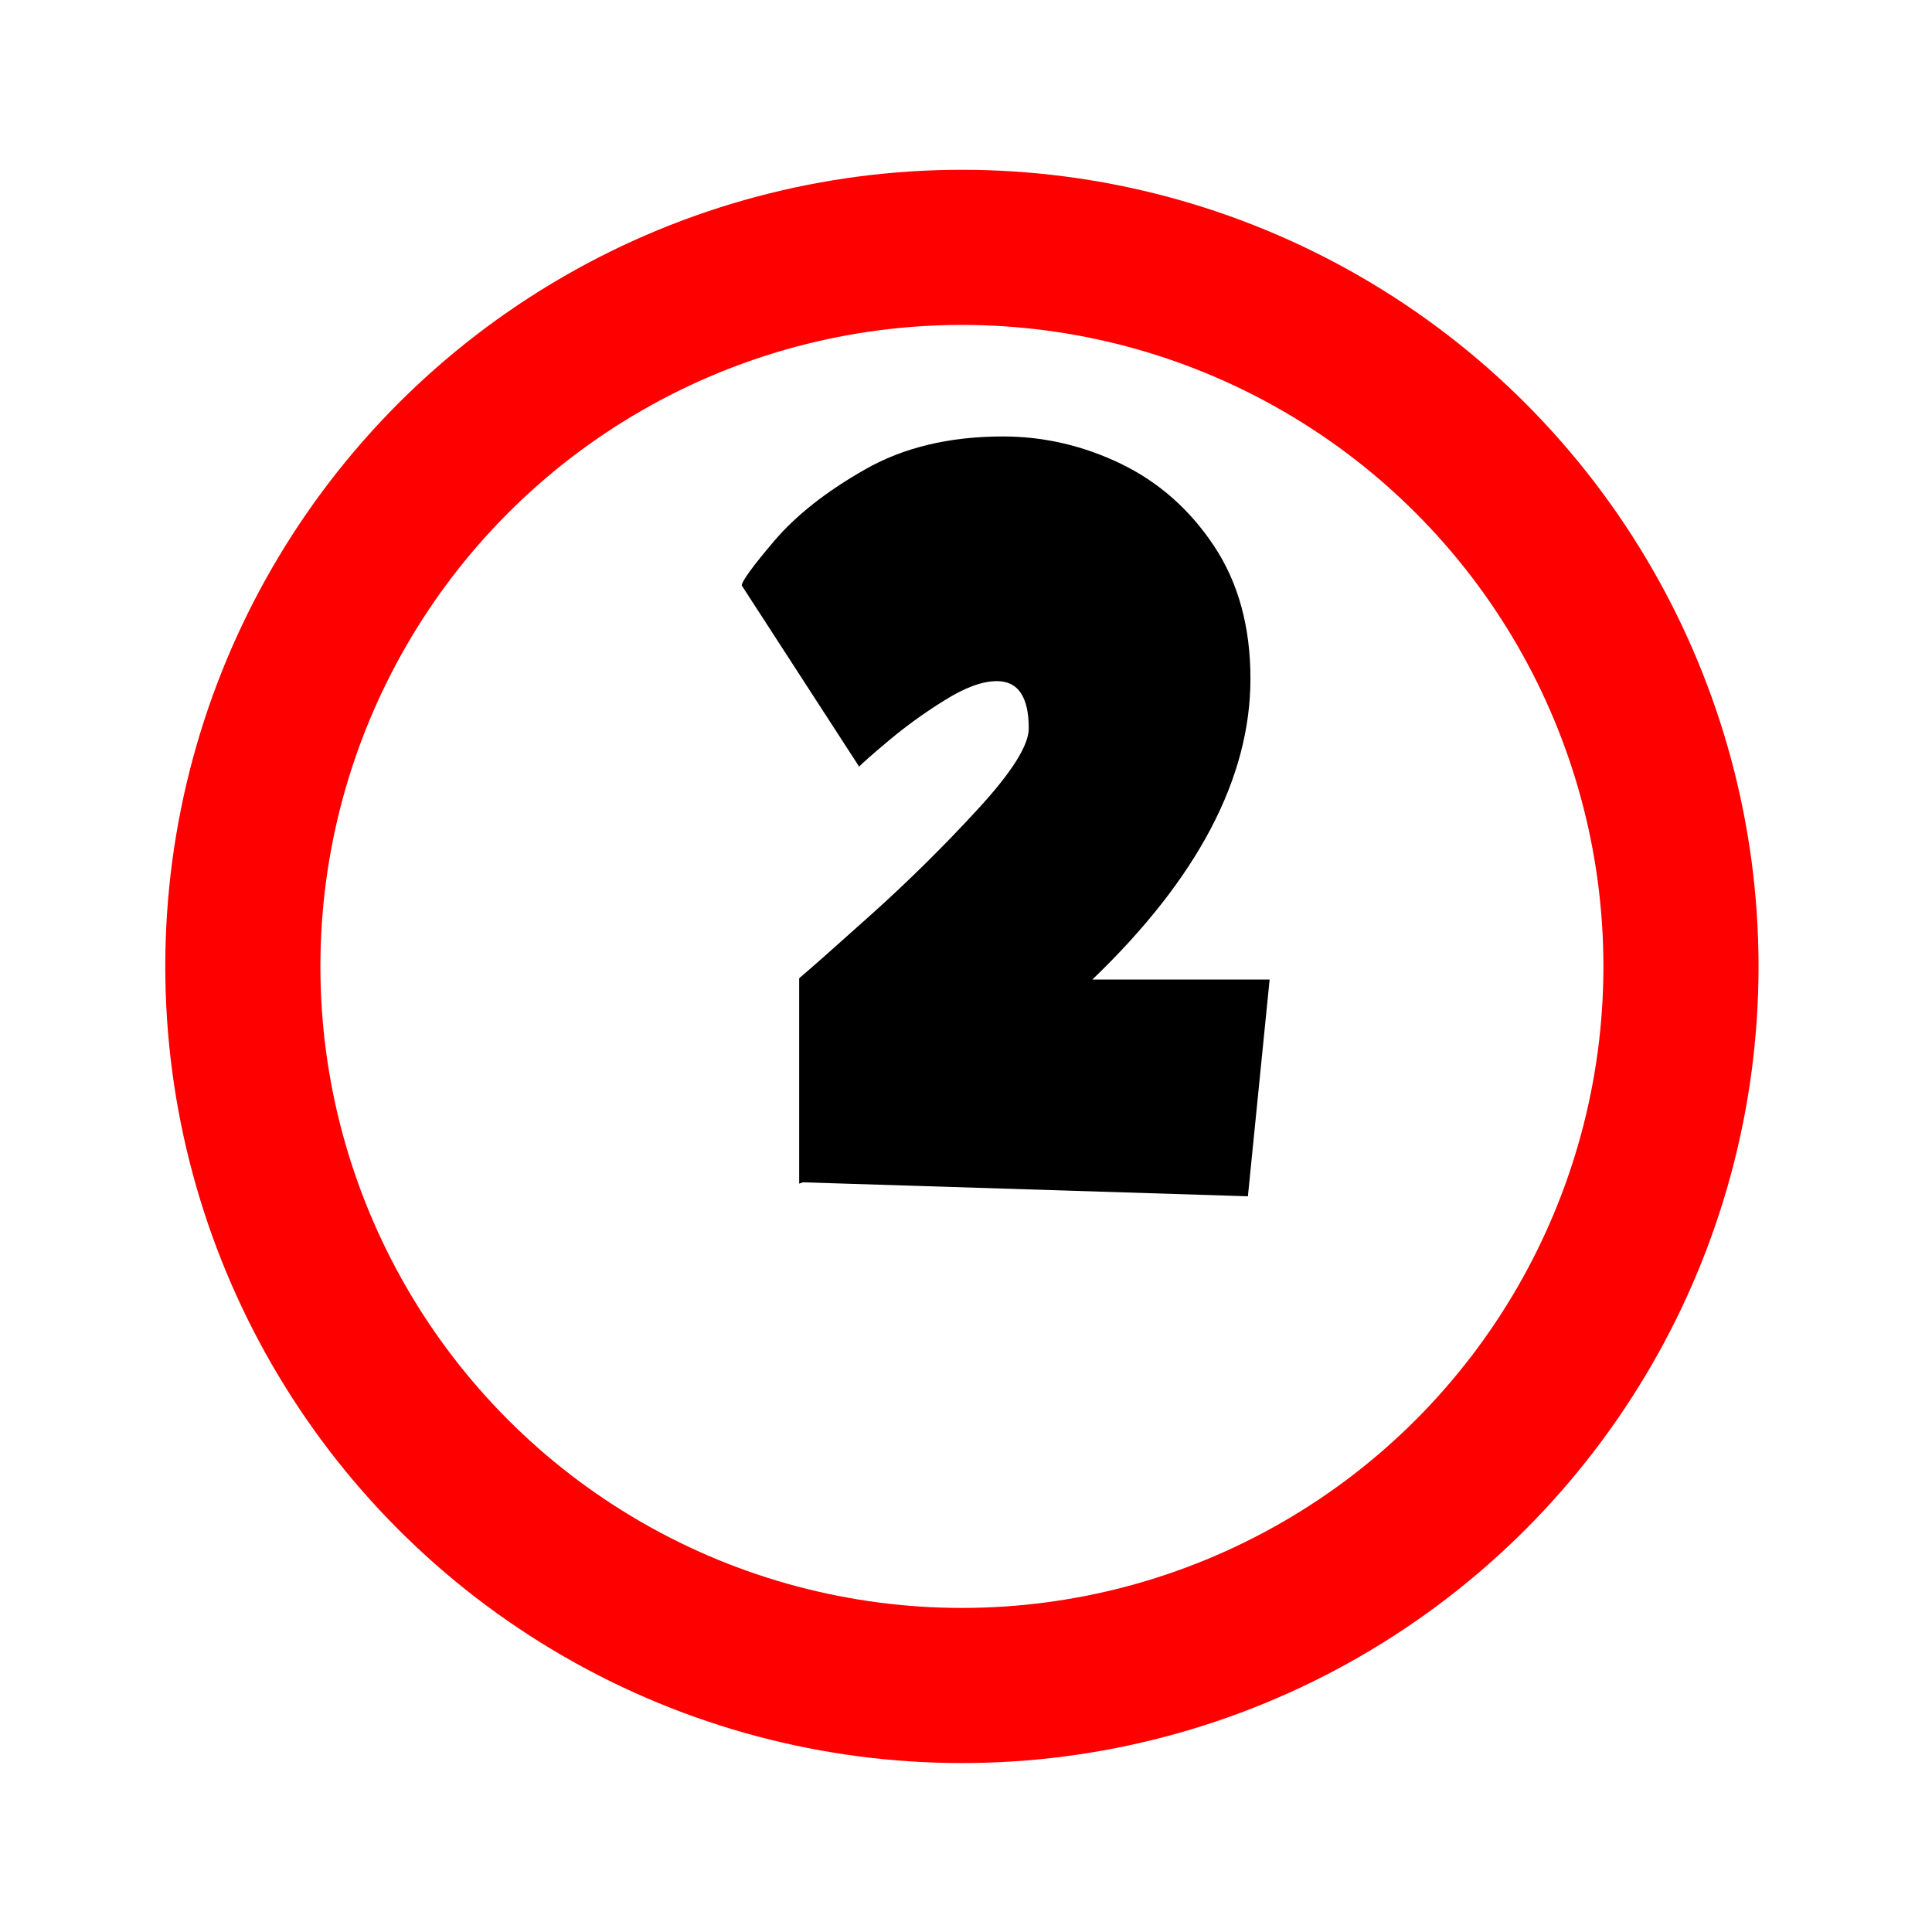
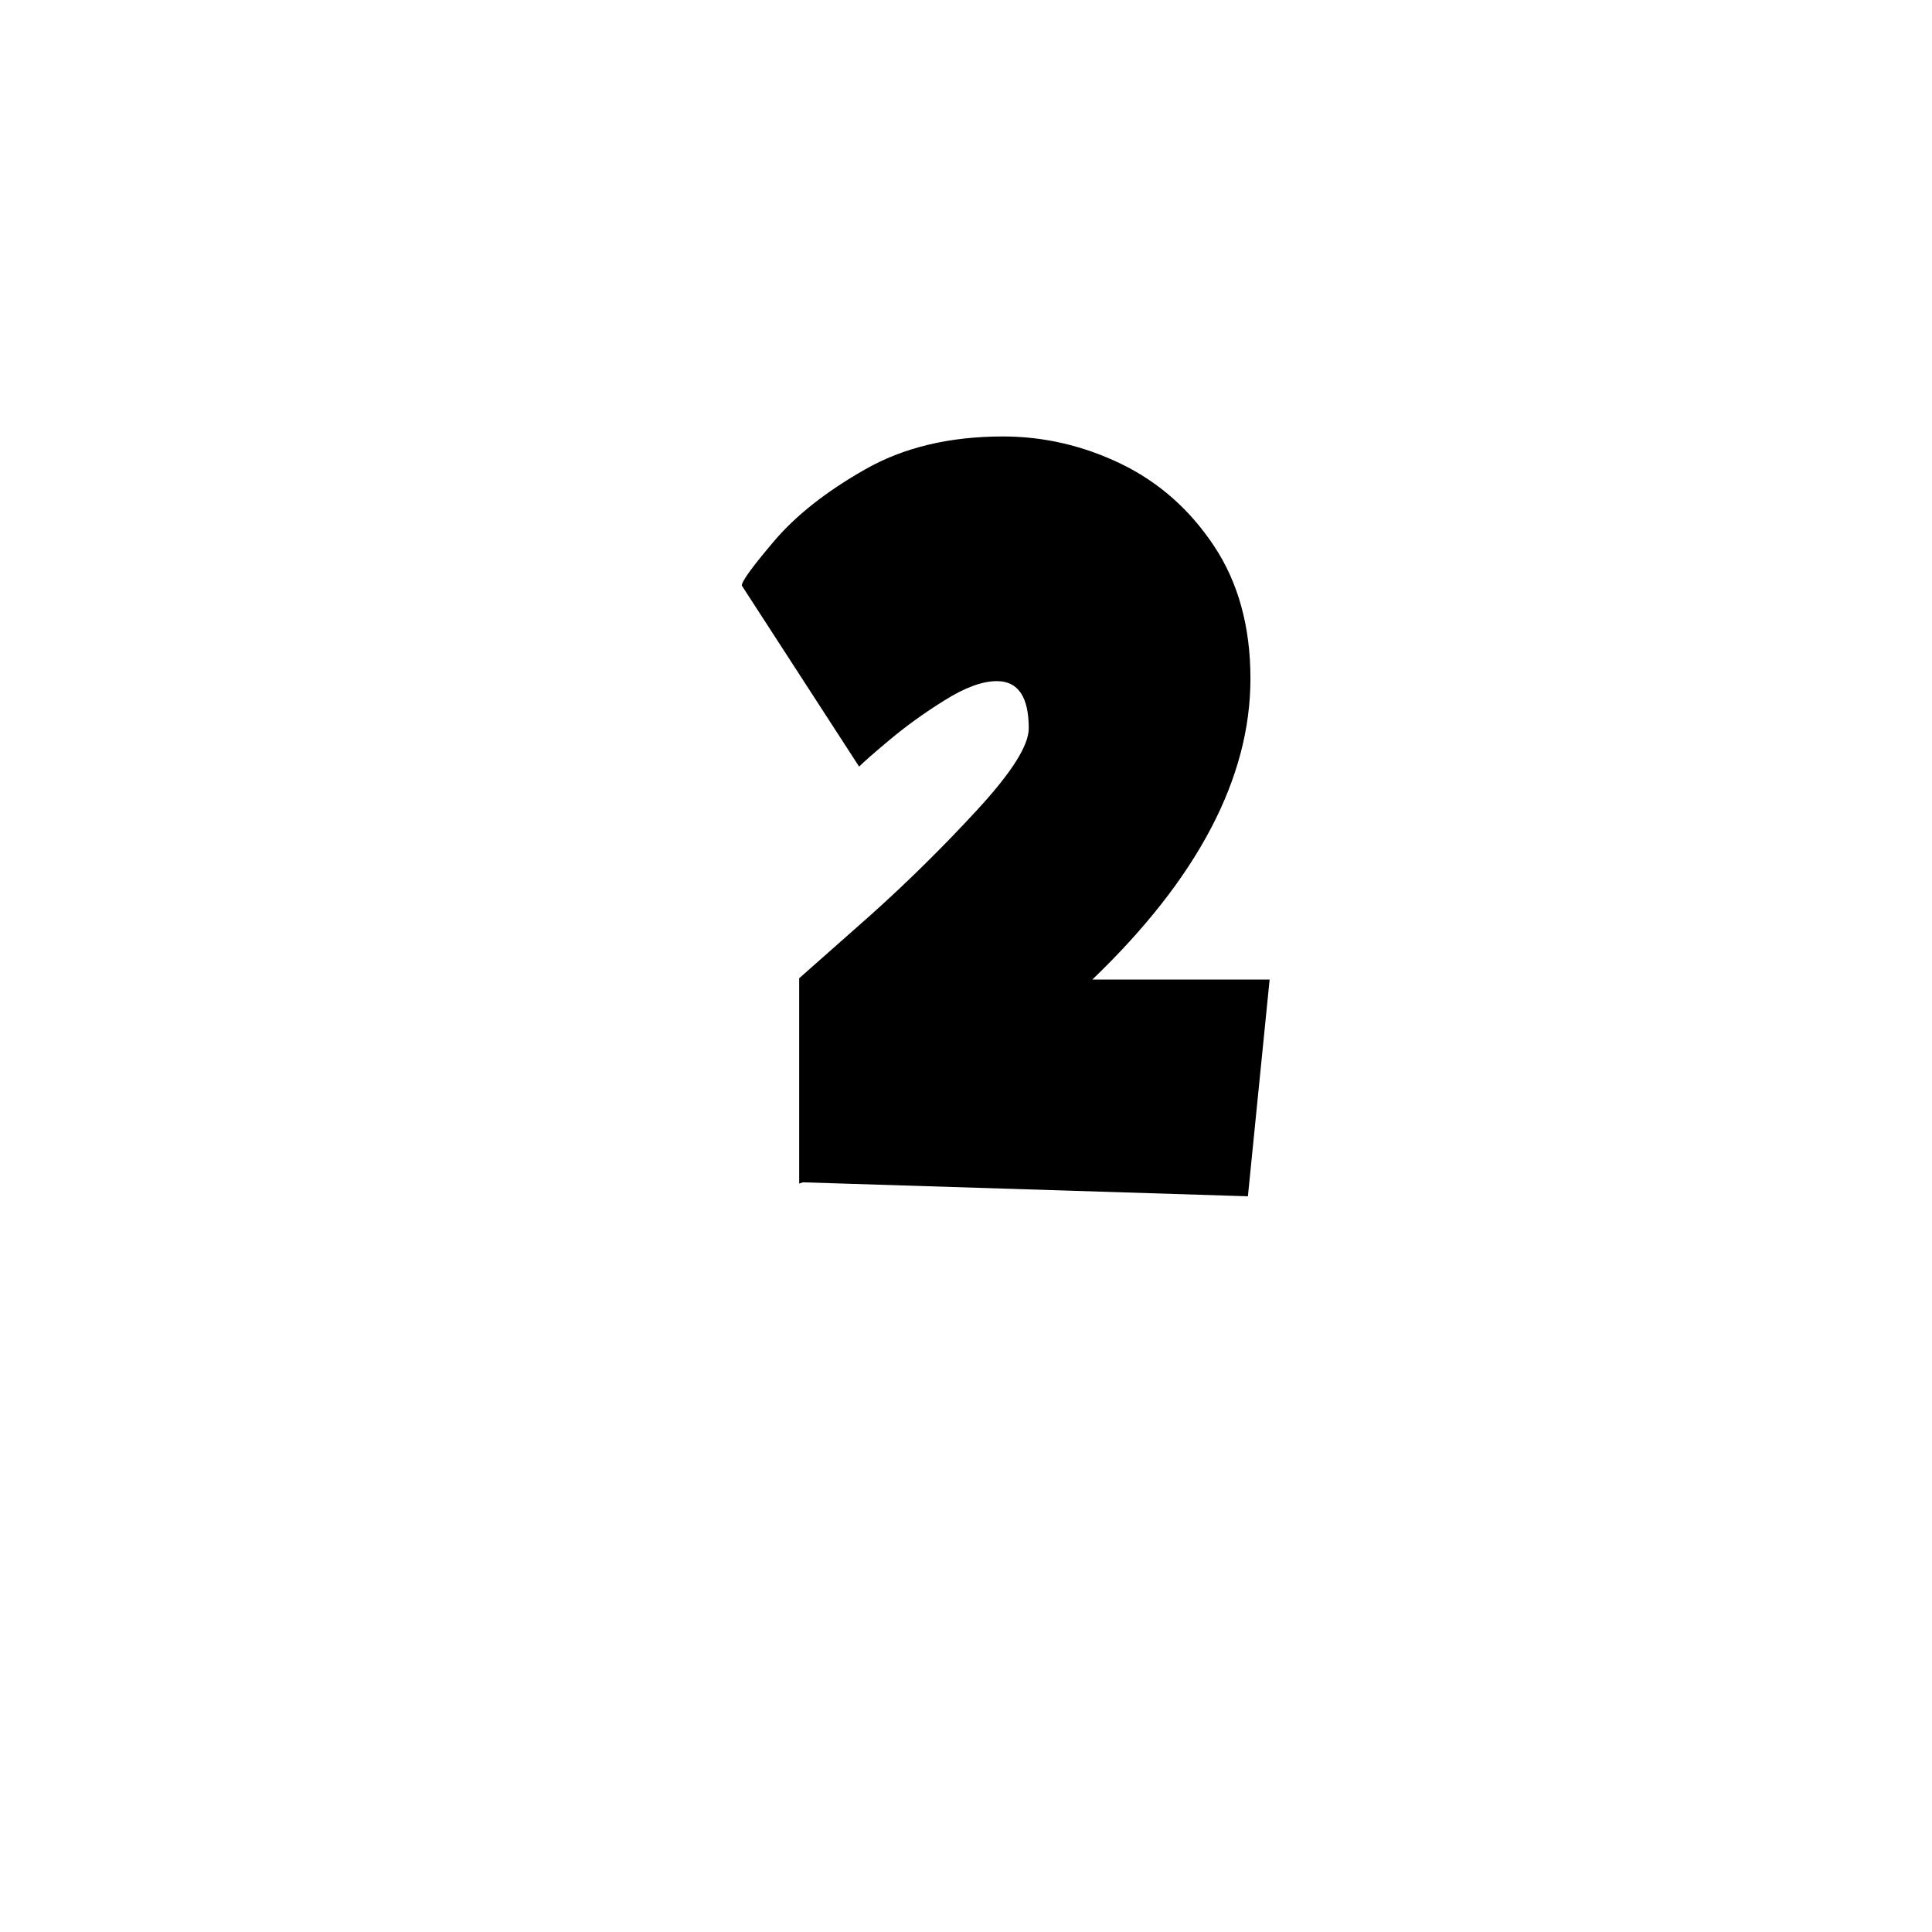
<svg xmlns="http://www.w3.org/2000/svg" id="temp" viewBox="0 0 137 137">
  <defs>
    <style> .cls-1 { stroke-width: 0px; } .cls-2 { fill: #fff; filter: url(#drop-shadow-34); stroke: red; stroke-miterlimit: 10; stroke-width: 11px; } </style>
    <filter id="drop-shadow-34" filterUnits="userSpaceOnUse">
      <feOffset dx="-3" dy="3" />
      <feGaussianBlur result="blur" stdDeviation="2" />
      <feFlood flood-color="#685623" flood-opacity=".44" />
      <feComposite in2="blur" operator="in" />
      <feComposite in="SourceGraphic" />
    </filter>
  </defs>
-   <circle class="cls-2" cx="71.21" cy="65.53" r="50.99" />
-   <path class="cls-1" d="m61.78,64.85c2.62-2.35,5.14-4.84,7.55-7.46,2.41-2.62,3.62-4.53,3.62-5.74,0-2.23-.75-3.35-2.26-3.35-1.03,0-2.26.45-3.71,1.36-1.45.9-2.74,1.84-3.89,2.8-1.15.96-1.87,1.6-2.17,1.9l-8.32-12.84c0-.3.77-1.36,2.3-3.16,1.54-1.81,3.68-3.5,6.42-5.06,2.74-1.57,6.01-2.35,9.81-2.35,2.89,0,5.68.65,8.36,1.94,2.68,1.3,4.88,3.24,6.6,5.83,1.72,2.59,2.58,5.73,2.58,9.4,0,7.05-3.74,14.17-11.21,21.34h12.57l-1.54,15.37-31.55-.99-.27.09v-14.56c.78-.66,2.49-2.17,5.11-4.52Z" />
+   <path class="cls-1" d="m61.78,64.85c2.62-2.35,5.14-4.84,7.55-7.46,2.41-2.62,3.62-4.53,3.62-5.74,0-2.23-.75-3.35-2.26-3.35-1.03,0-2.26.45-3.71,1.36-1.45.9-2.74,1.84-3.89,2.8-1.15.96-1.87,1.6-2.17,1.9l-8.32-12.84c0-.3.77-1.36,2.3-3.16,1.54-1.81,3.68-3.5,6.42-5.06,2.74-1.57,6.01-2.35,9.81-2.35,2.89,0,5.68.65,8.36,1.94,2.68,1.3,4.88,3.24,6.6,5.83,1.72,2.59,2.58,5.73,2.58,9.4,0,7.05-3.74,14.17-11.21,21.34h12.57l-1.54,15.37-31.55-.99-.27.09v-14.56Z" />
</svg>